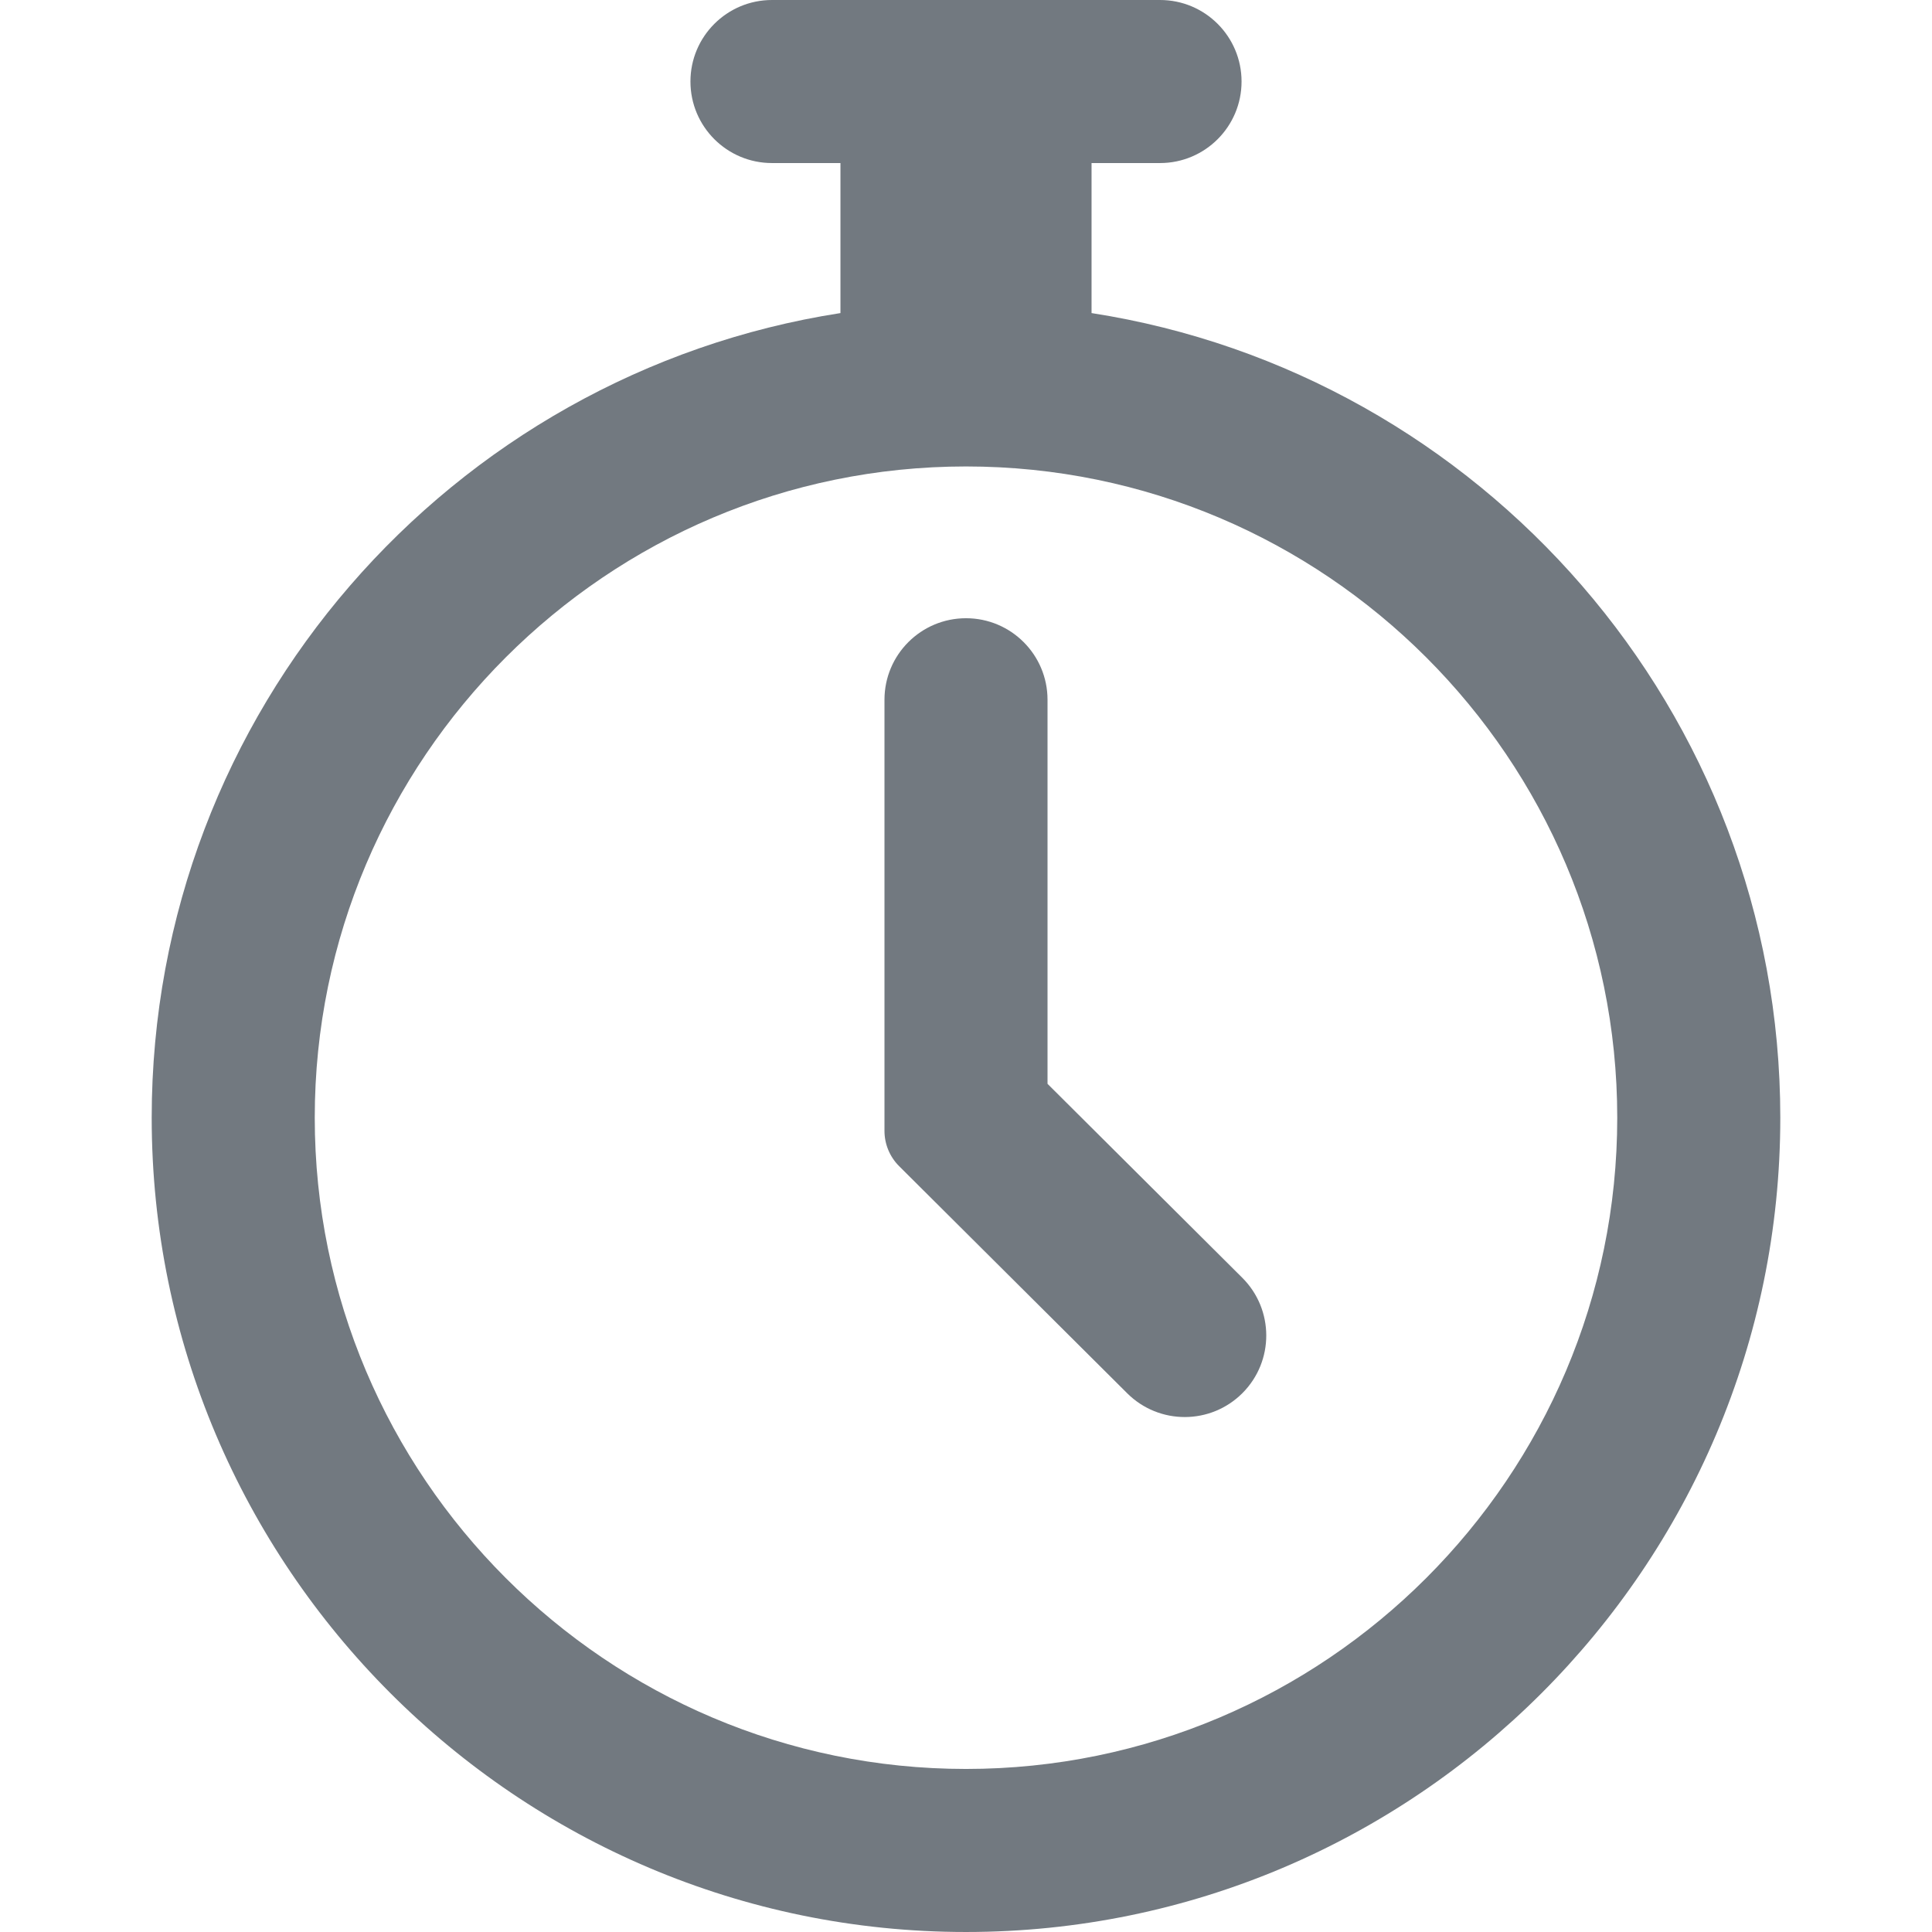
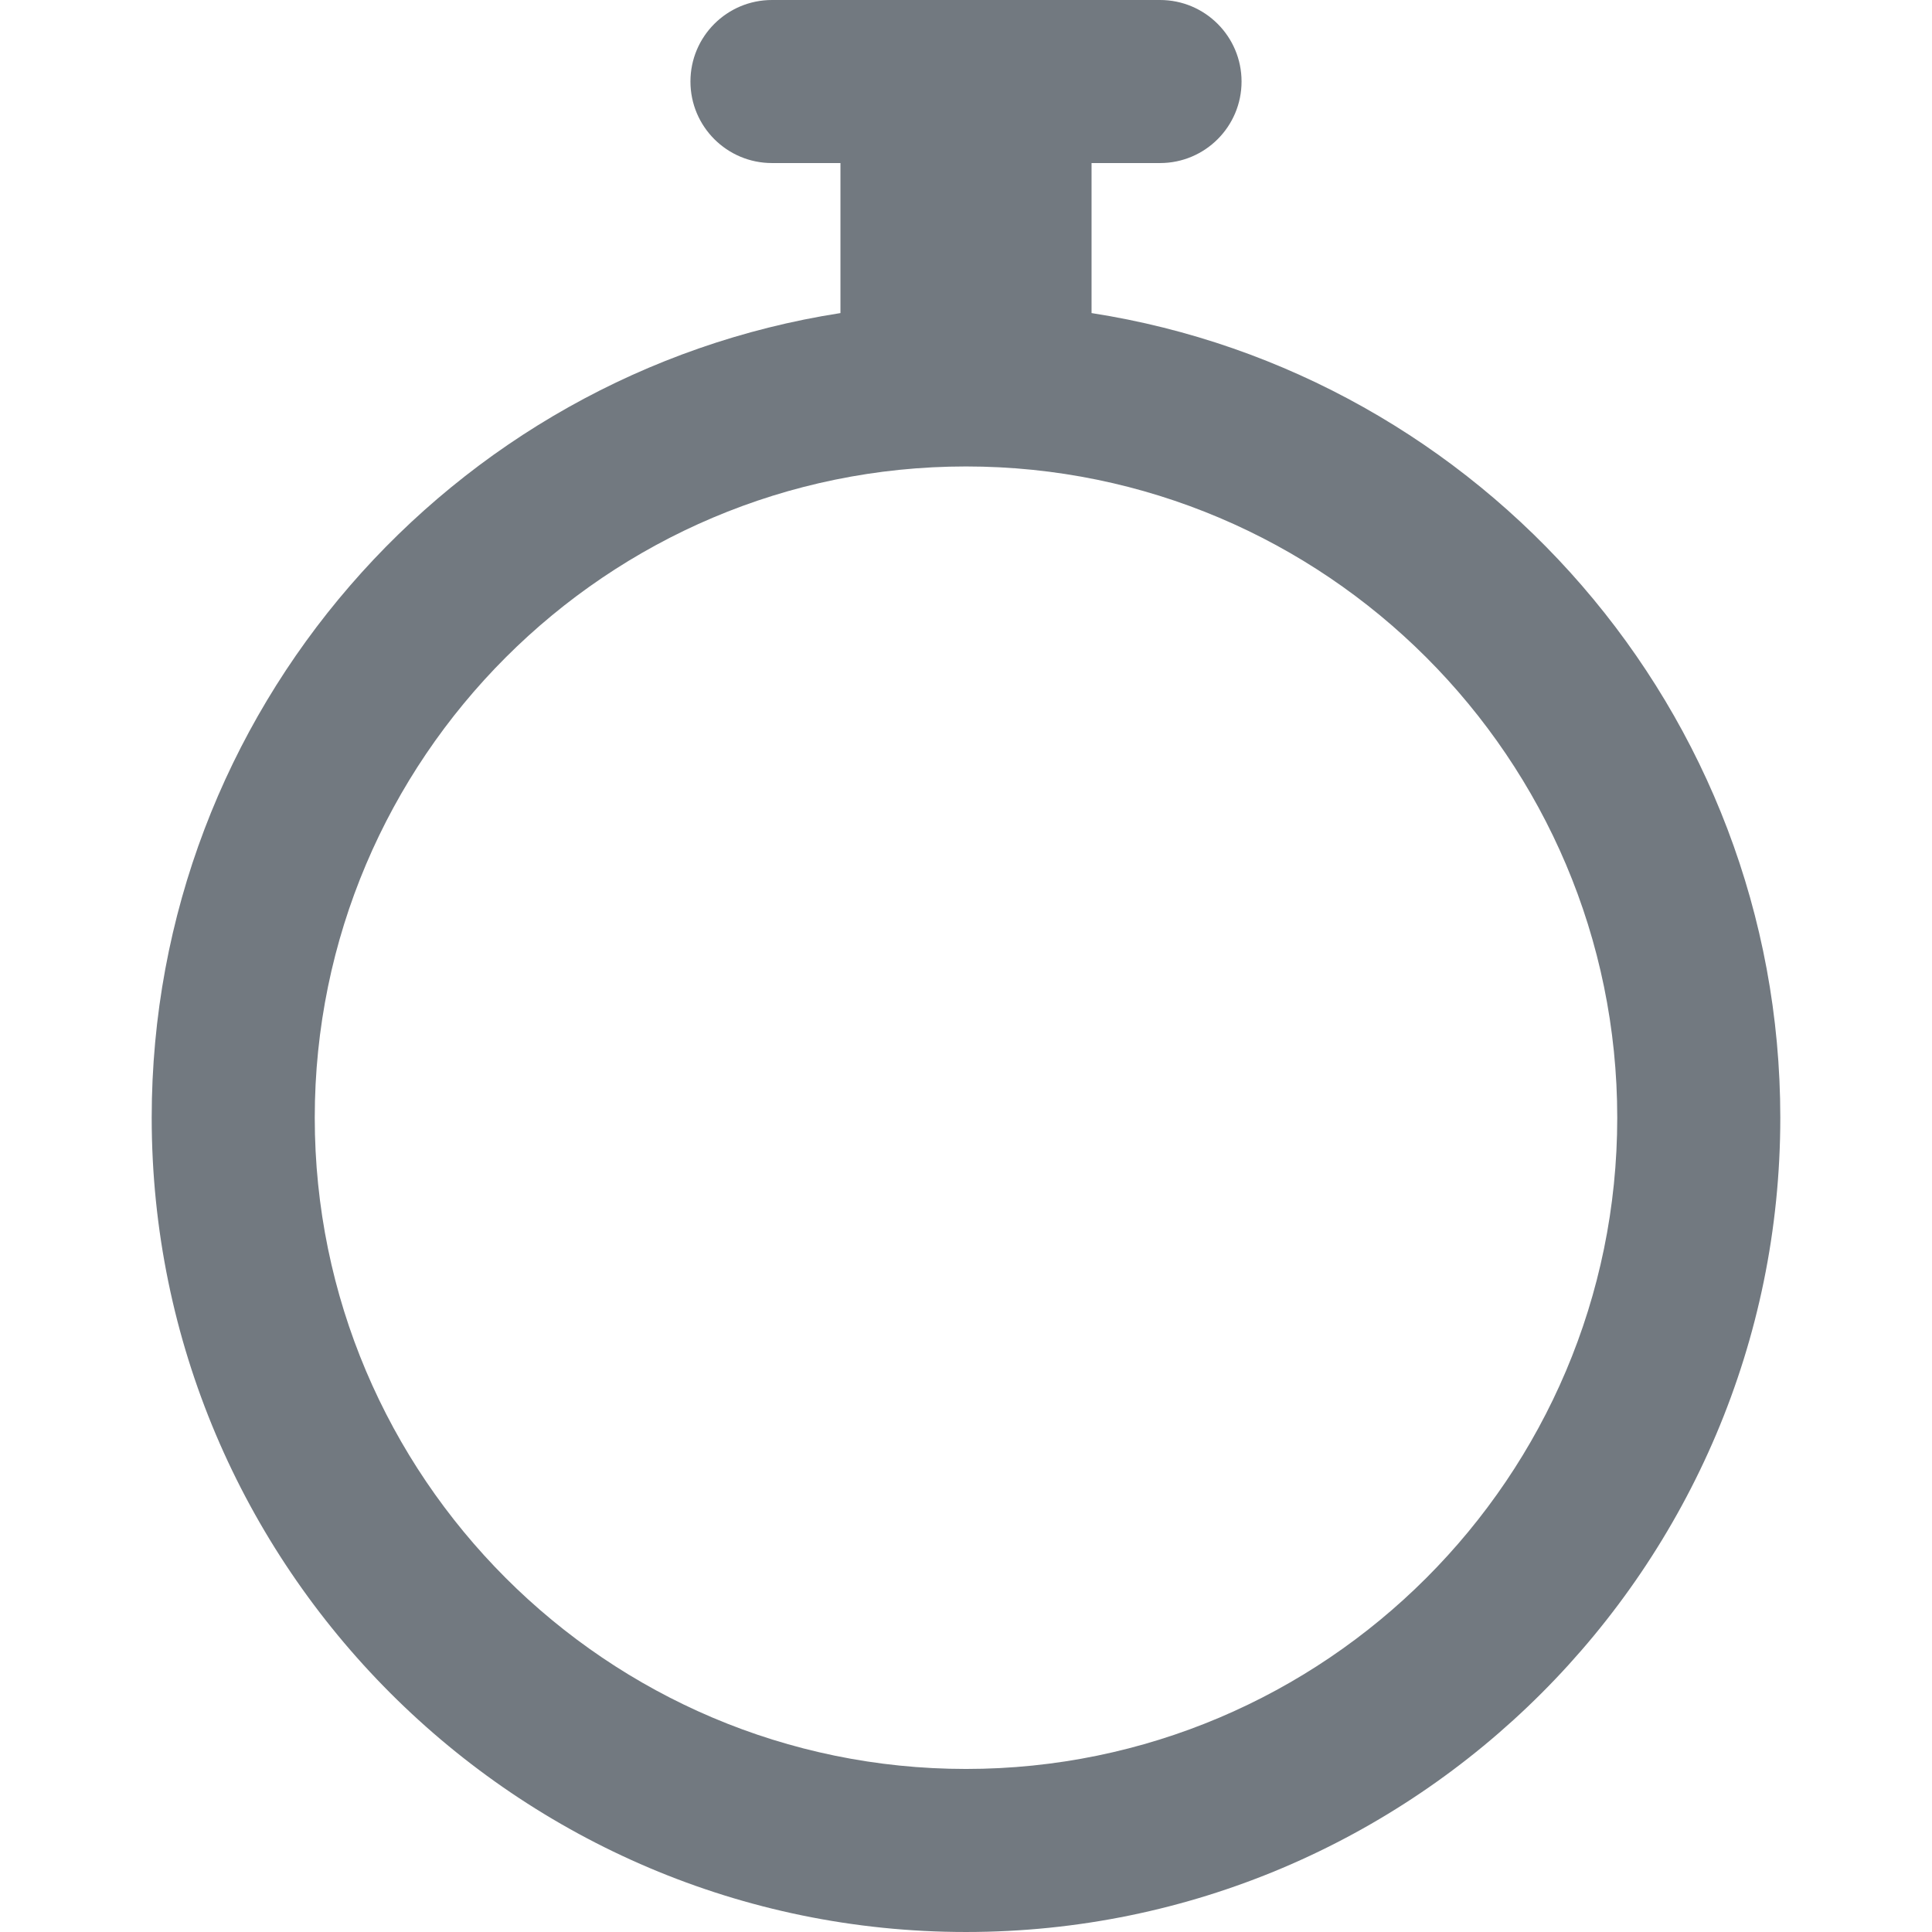
<svg xmlns="http://www.w3.org/2000/svg" fill="#727980" height="800px" width="800px" version="1.1" viewBox="0 0 296.228 296.228" enable-background="new 0 0 296.228 296.228">
  <g>
    <path d="m167.364,48.003v-23.003h10.5c6.903,0 12.5-5.597 12.5-12.5s-5.596-12.5-12.5-12.5h-59.5c-6.903,0-12.5,5.597-12.5,12.5s5.597,12.5 12.5,12.5h10.5v23.003c-59.738,9.285-105.604,61.071-105.604,123.37-3.55271e-15,68.845 56.01,124.854 124.854,124.854s124.854-56.01 124.854-124.854c0-62.299-45.866-114.085-105.604-123.37zm-19.25,223.225c-55.06,0-99.854-44.795-99.854-99.854s44.795-99.854 99.854-99.854 99.854,44.795 99.854,99.854-44.794,99.854-99.854,99.854z" />
-     <path d="m160.614,166.18v-58.889c0-6.903-5.597-12.5-12.5-12.5s-12.5,5.597-12.5,12.5v66.1c0,2.033 0.81,3.982 2.25,5.416l34.969,34.822c4.893,4.872 12.806,4.854 17.678-0.037 4.871-4.892 4.854-12.807-0.037-17.678l-29.86-29.734z" />
  </g>
</svg>